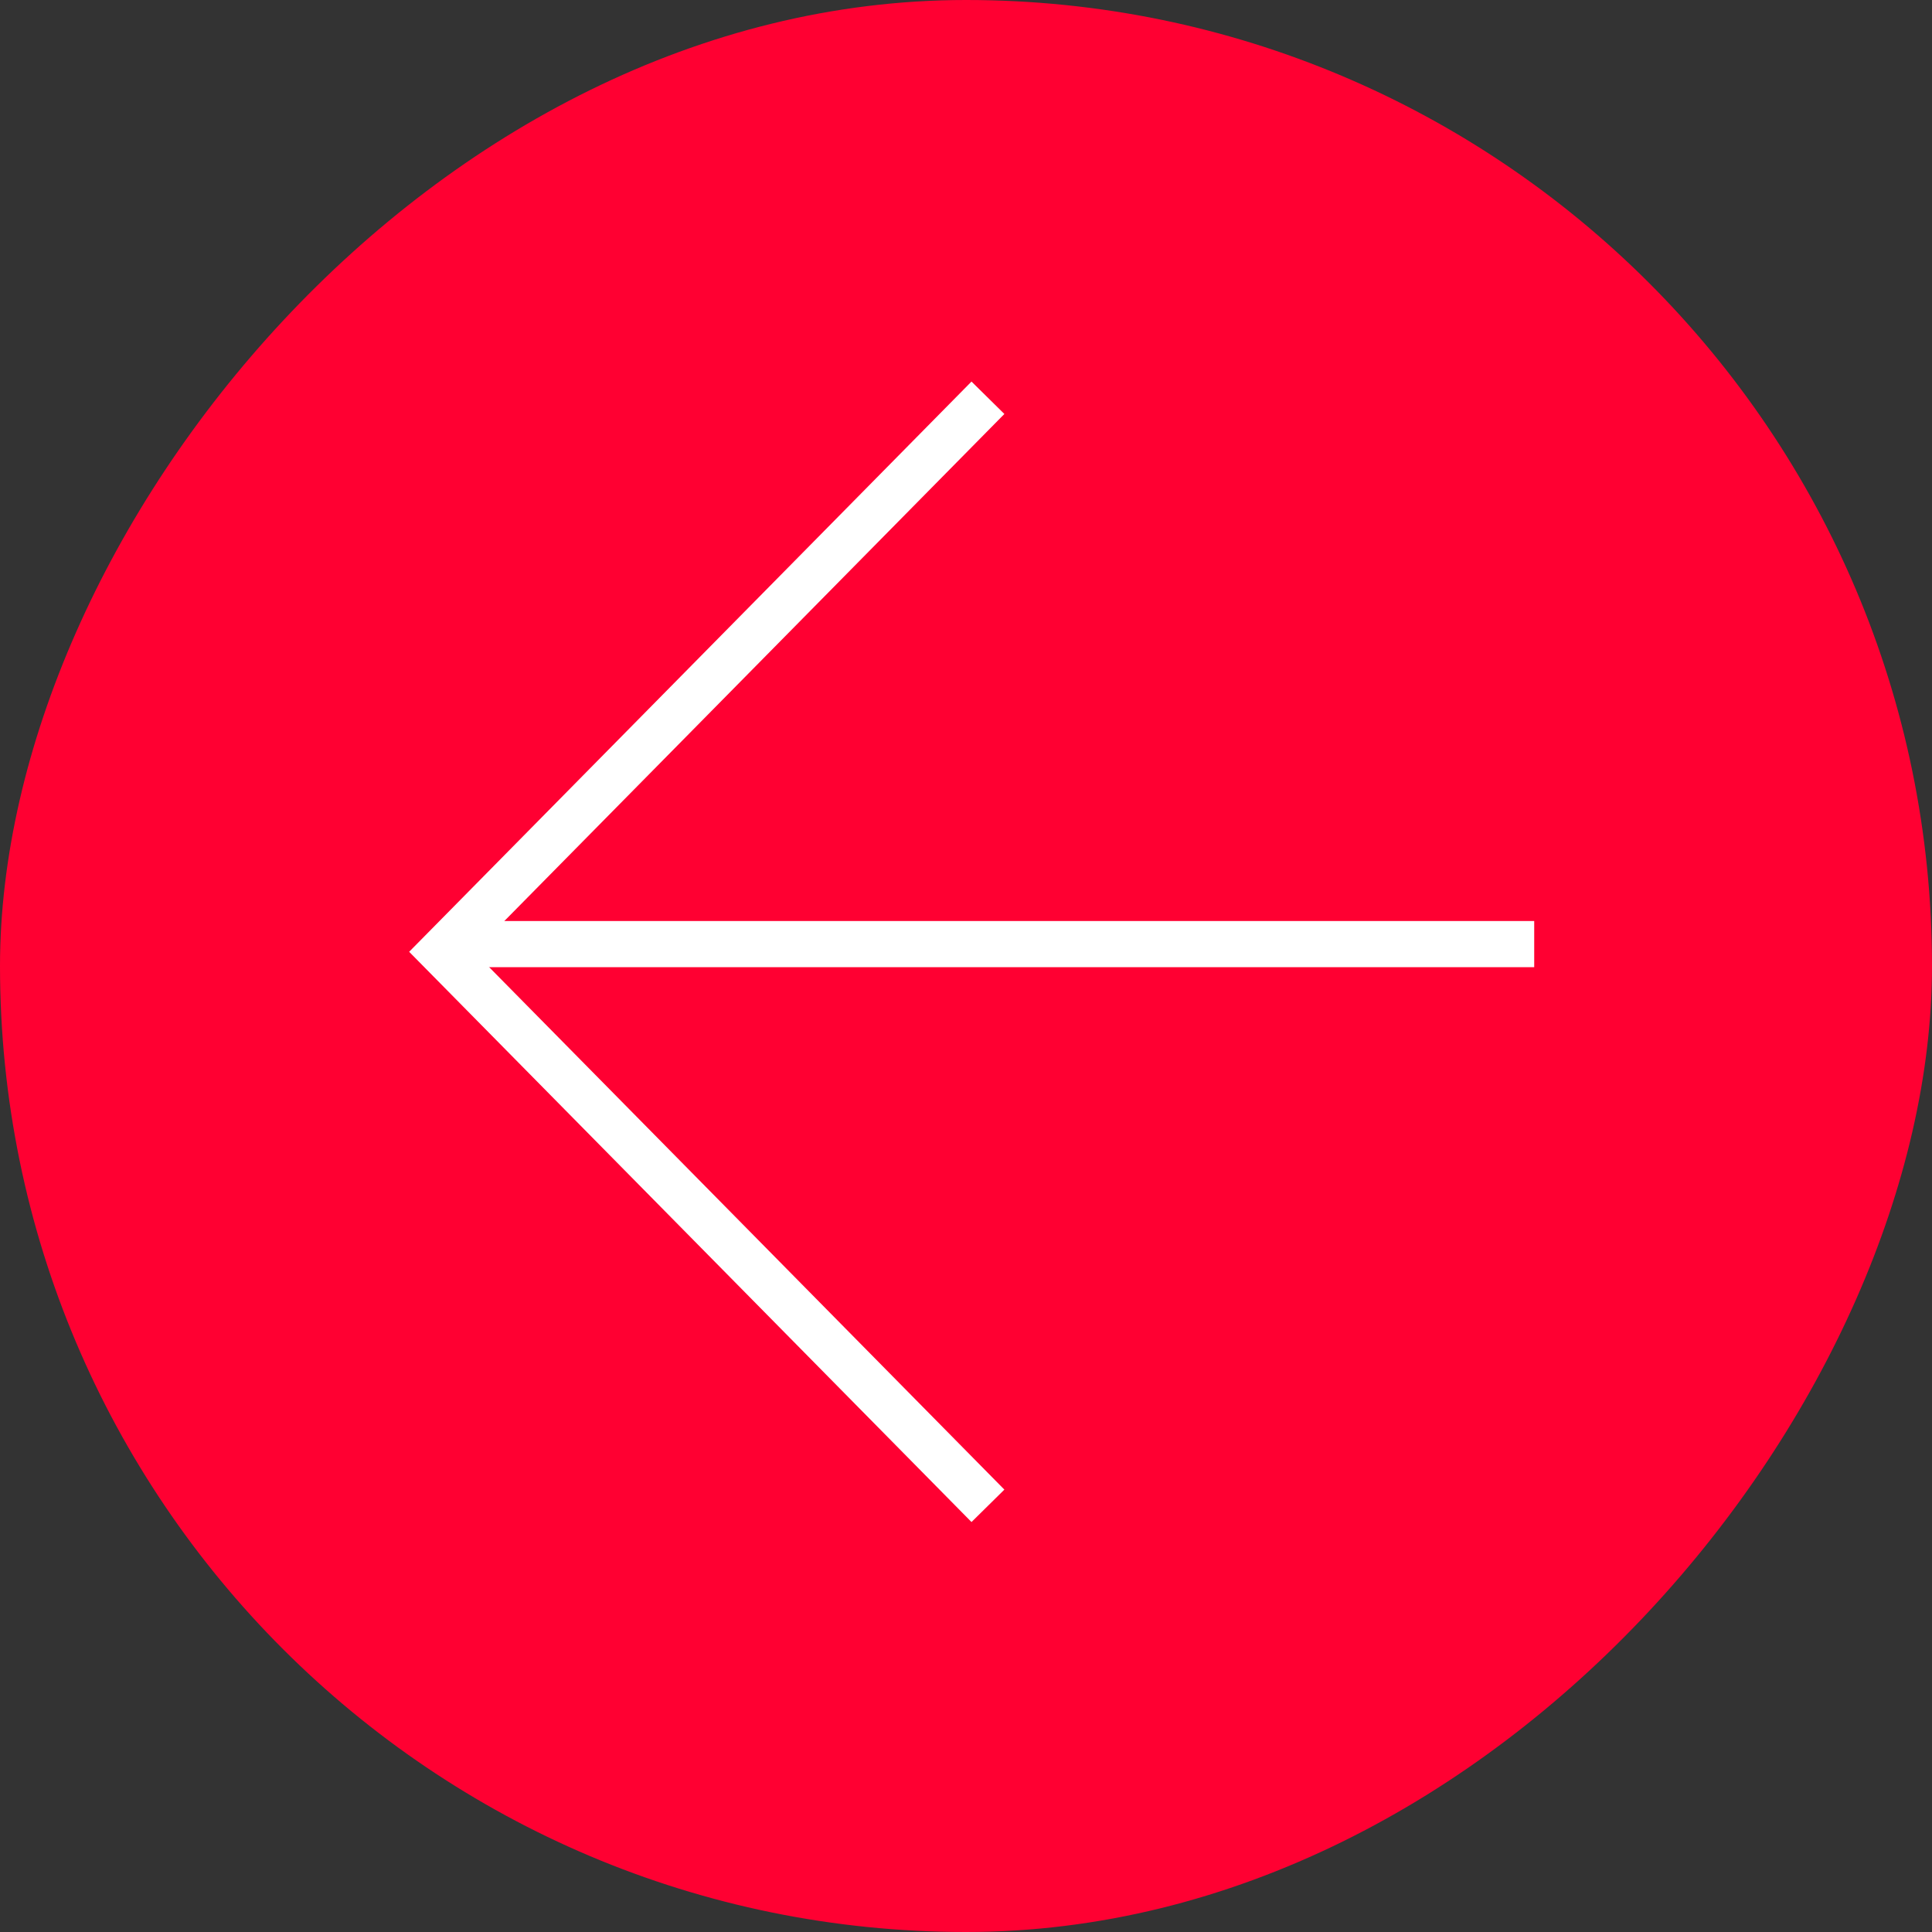
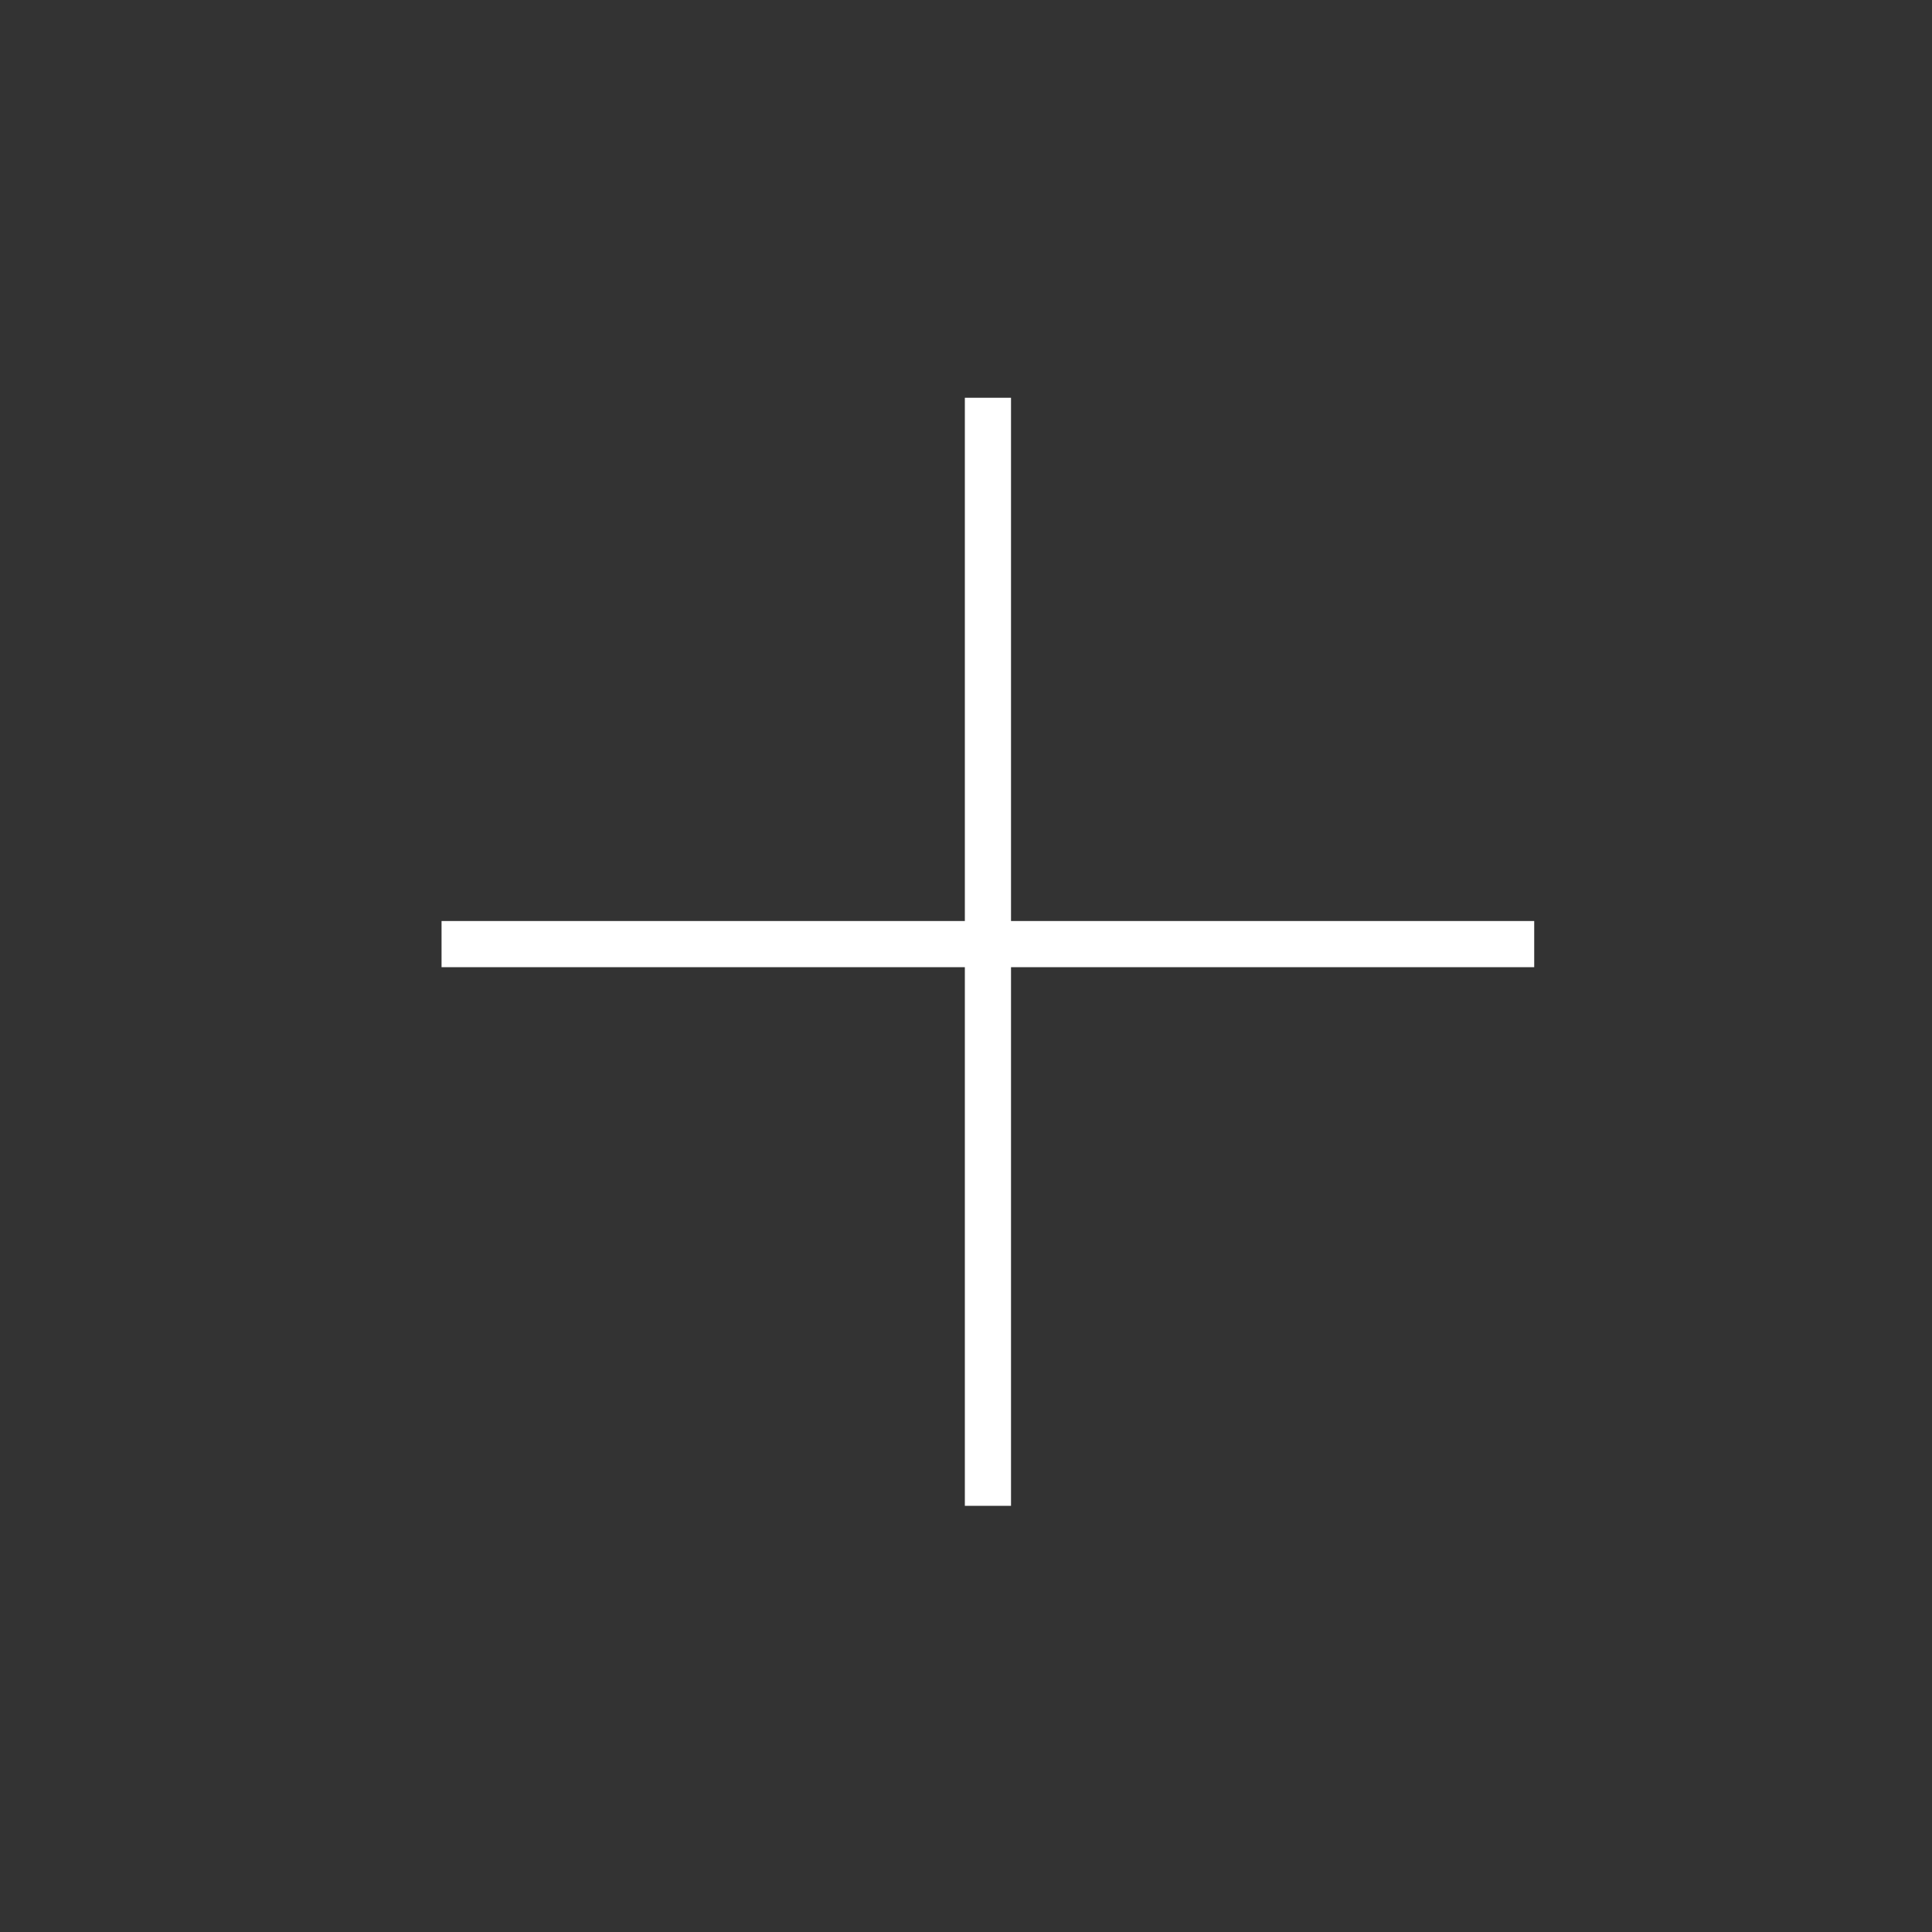
<svg xmlns="http://www.w3.org/2000/svg" width="68" height="68" viewBox="0 0 68 68" fill="none">
  <rect x="0" y="0" width="68" height="68" fill="#333333" stroke="none" />
-   <rect width="68" height="68" rx="34" transform="matrix(-1 1.74846e-07 1.74846e-07 1 68 0)" fill="#FF0032" />
-   <path d="M34.772 53L15.542 33.5L34.772 14" stroke="white" stroke-width="1.625" />
+   <path d="M34.772 53L34.772 14" stroke="white" stroke-width="1.625" />
  <line y1="-0.812" x2="38.458" y2="-0.812" transform="matrix(1 -8.86541e-08 -8.62086e-08 -1 15.541 32.417)" stroke="white" stroke-width="1.625" />
</svg>